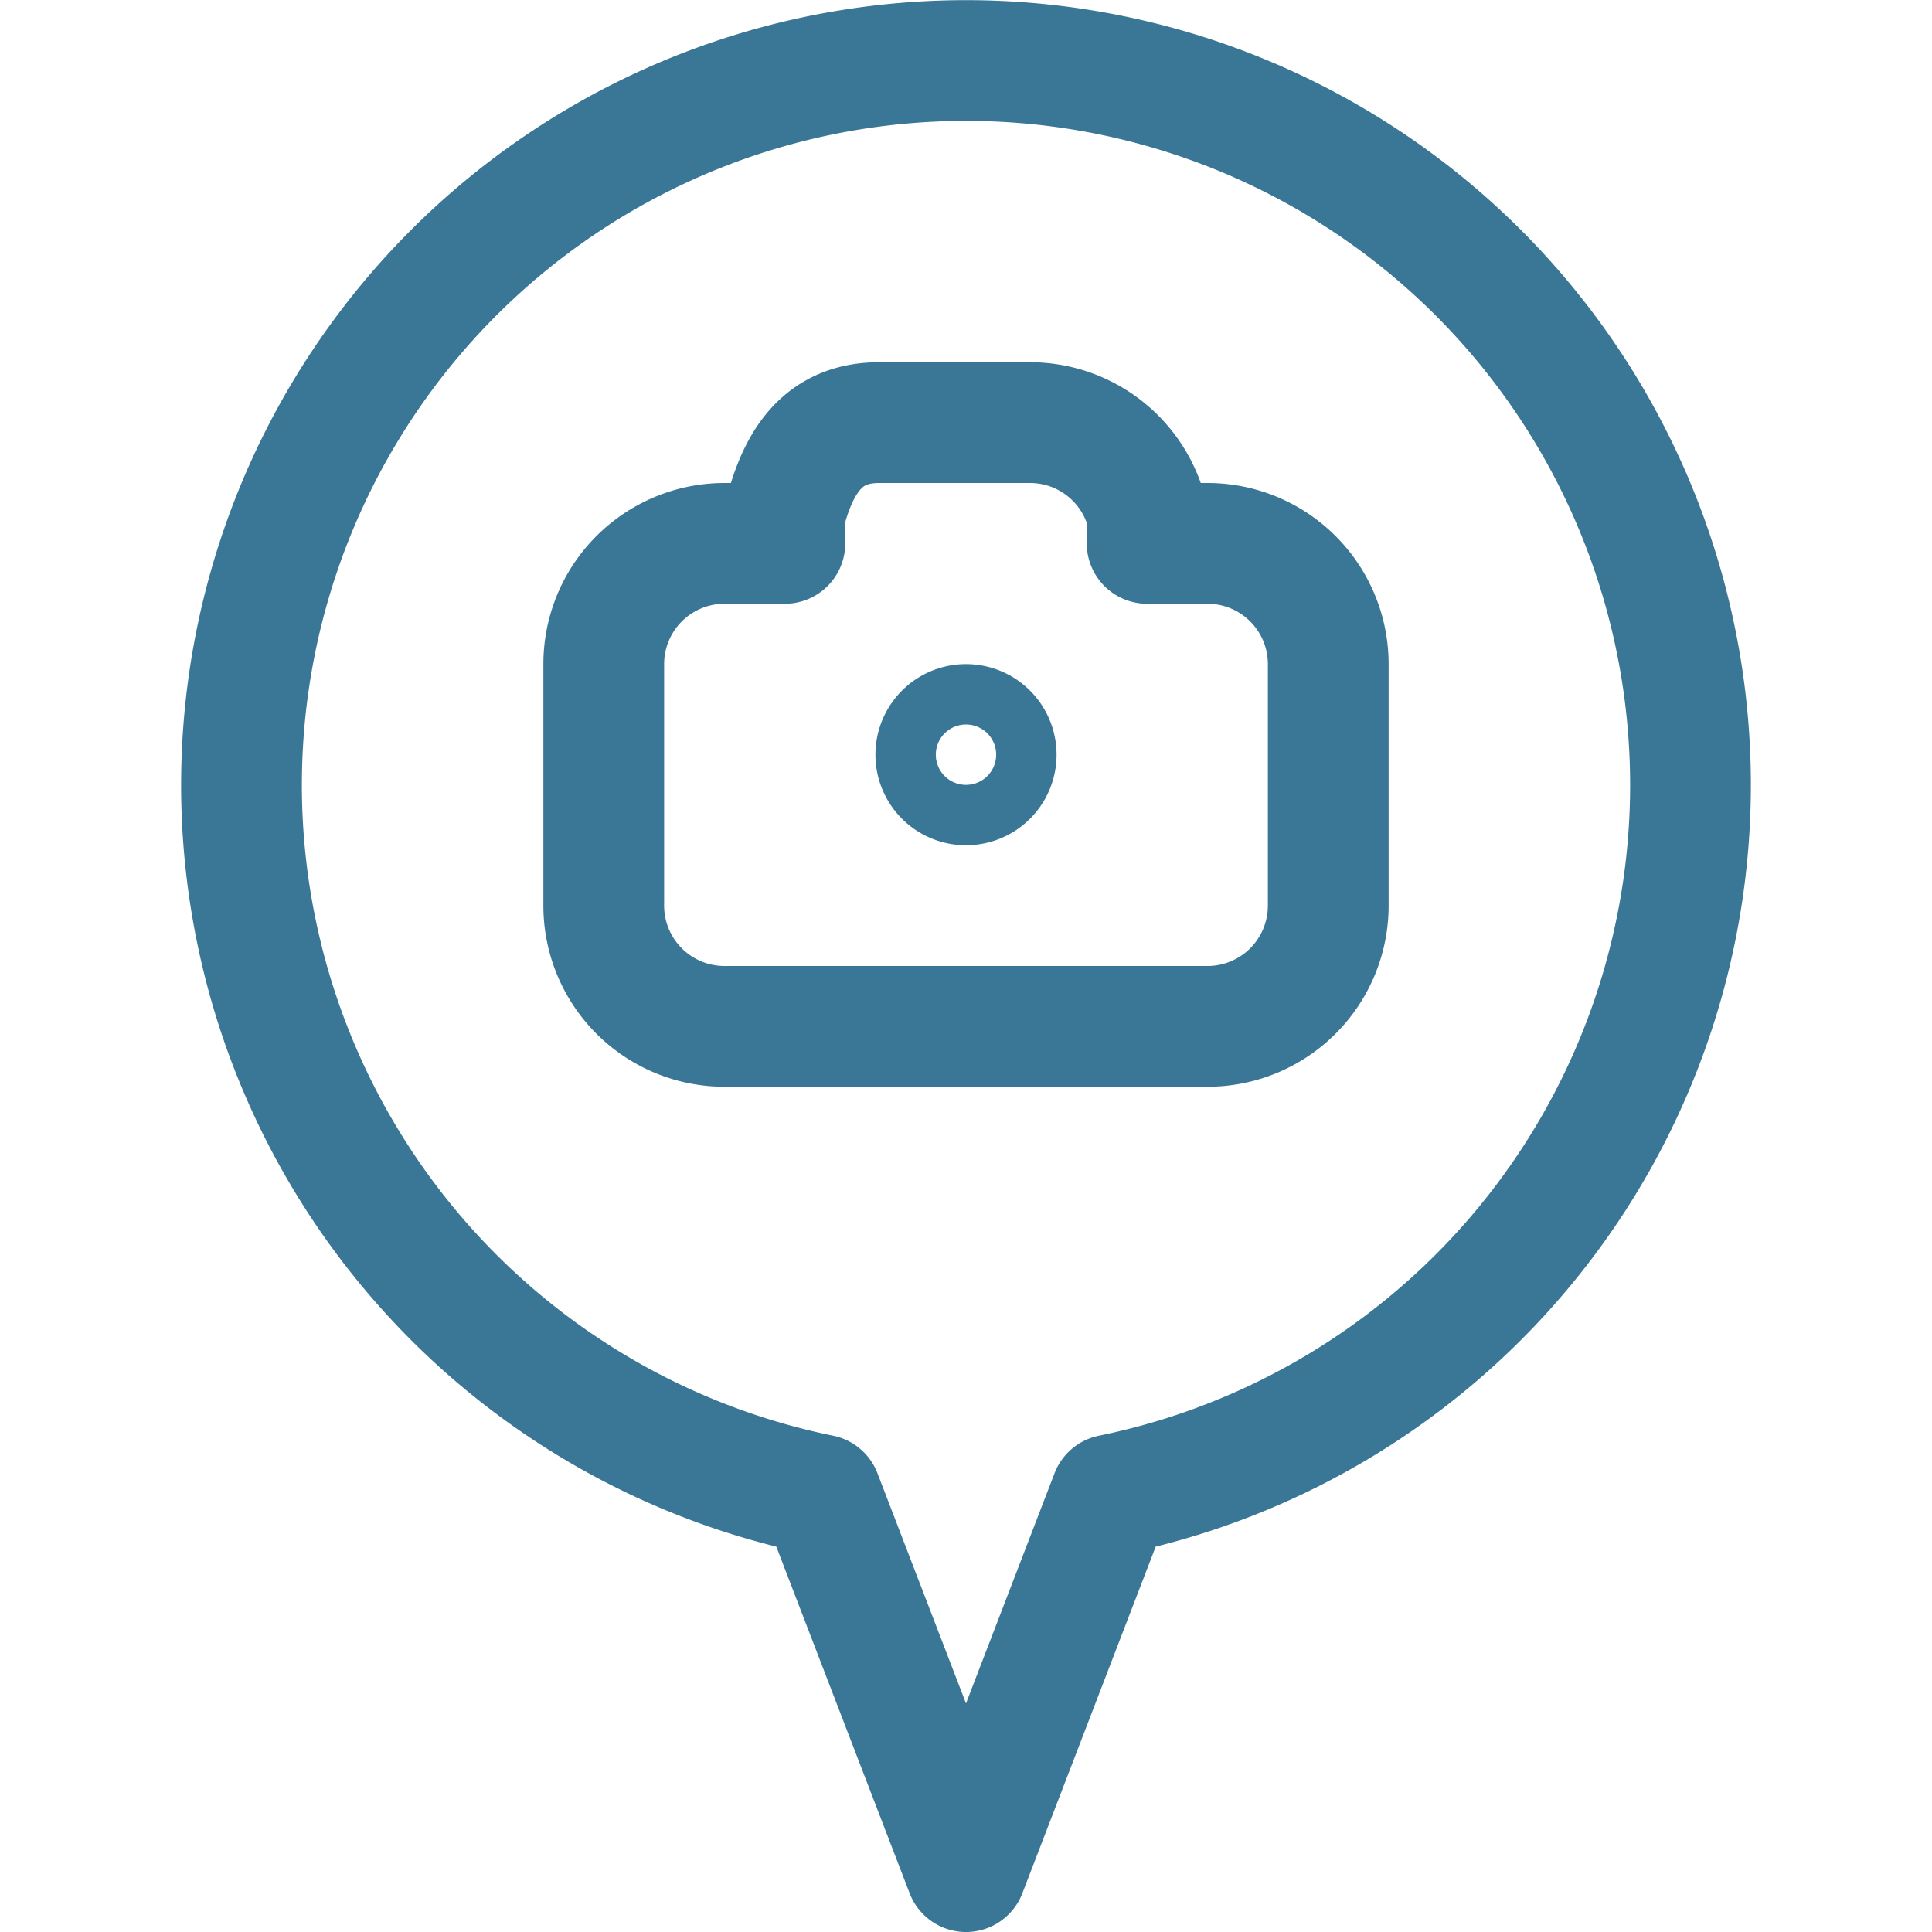
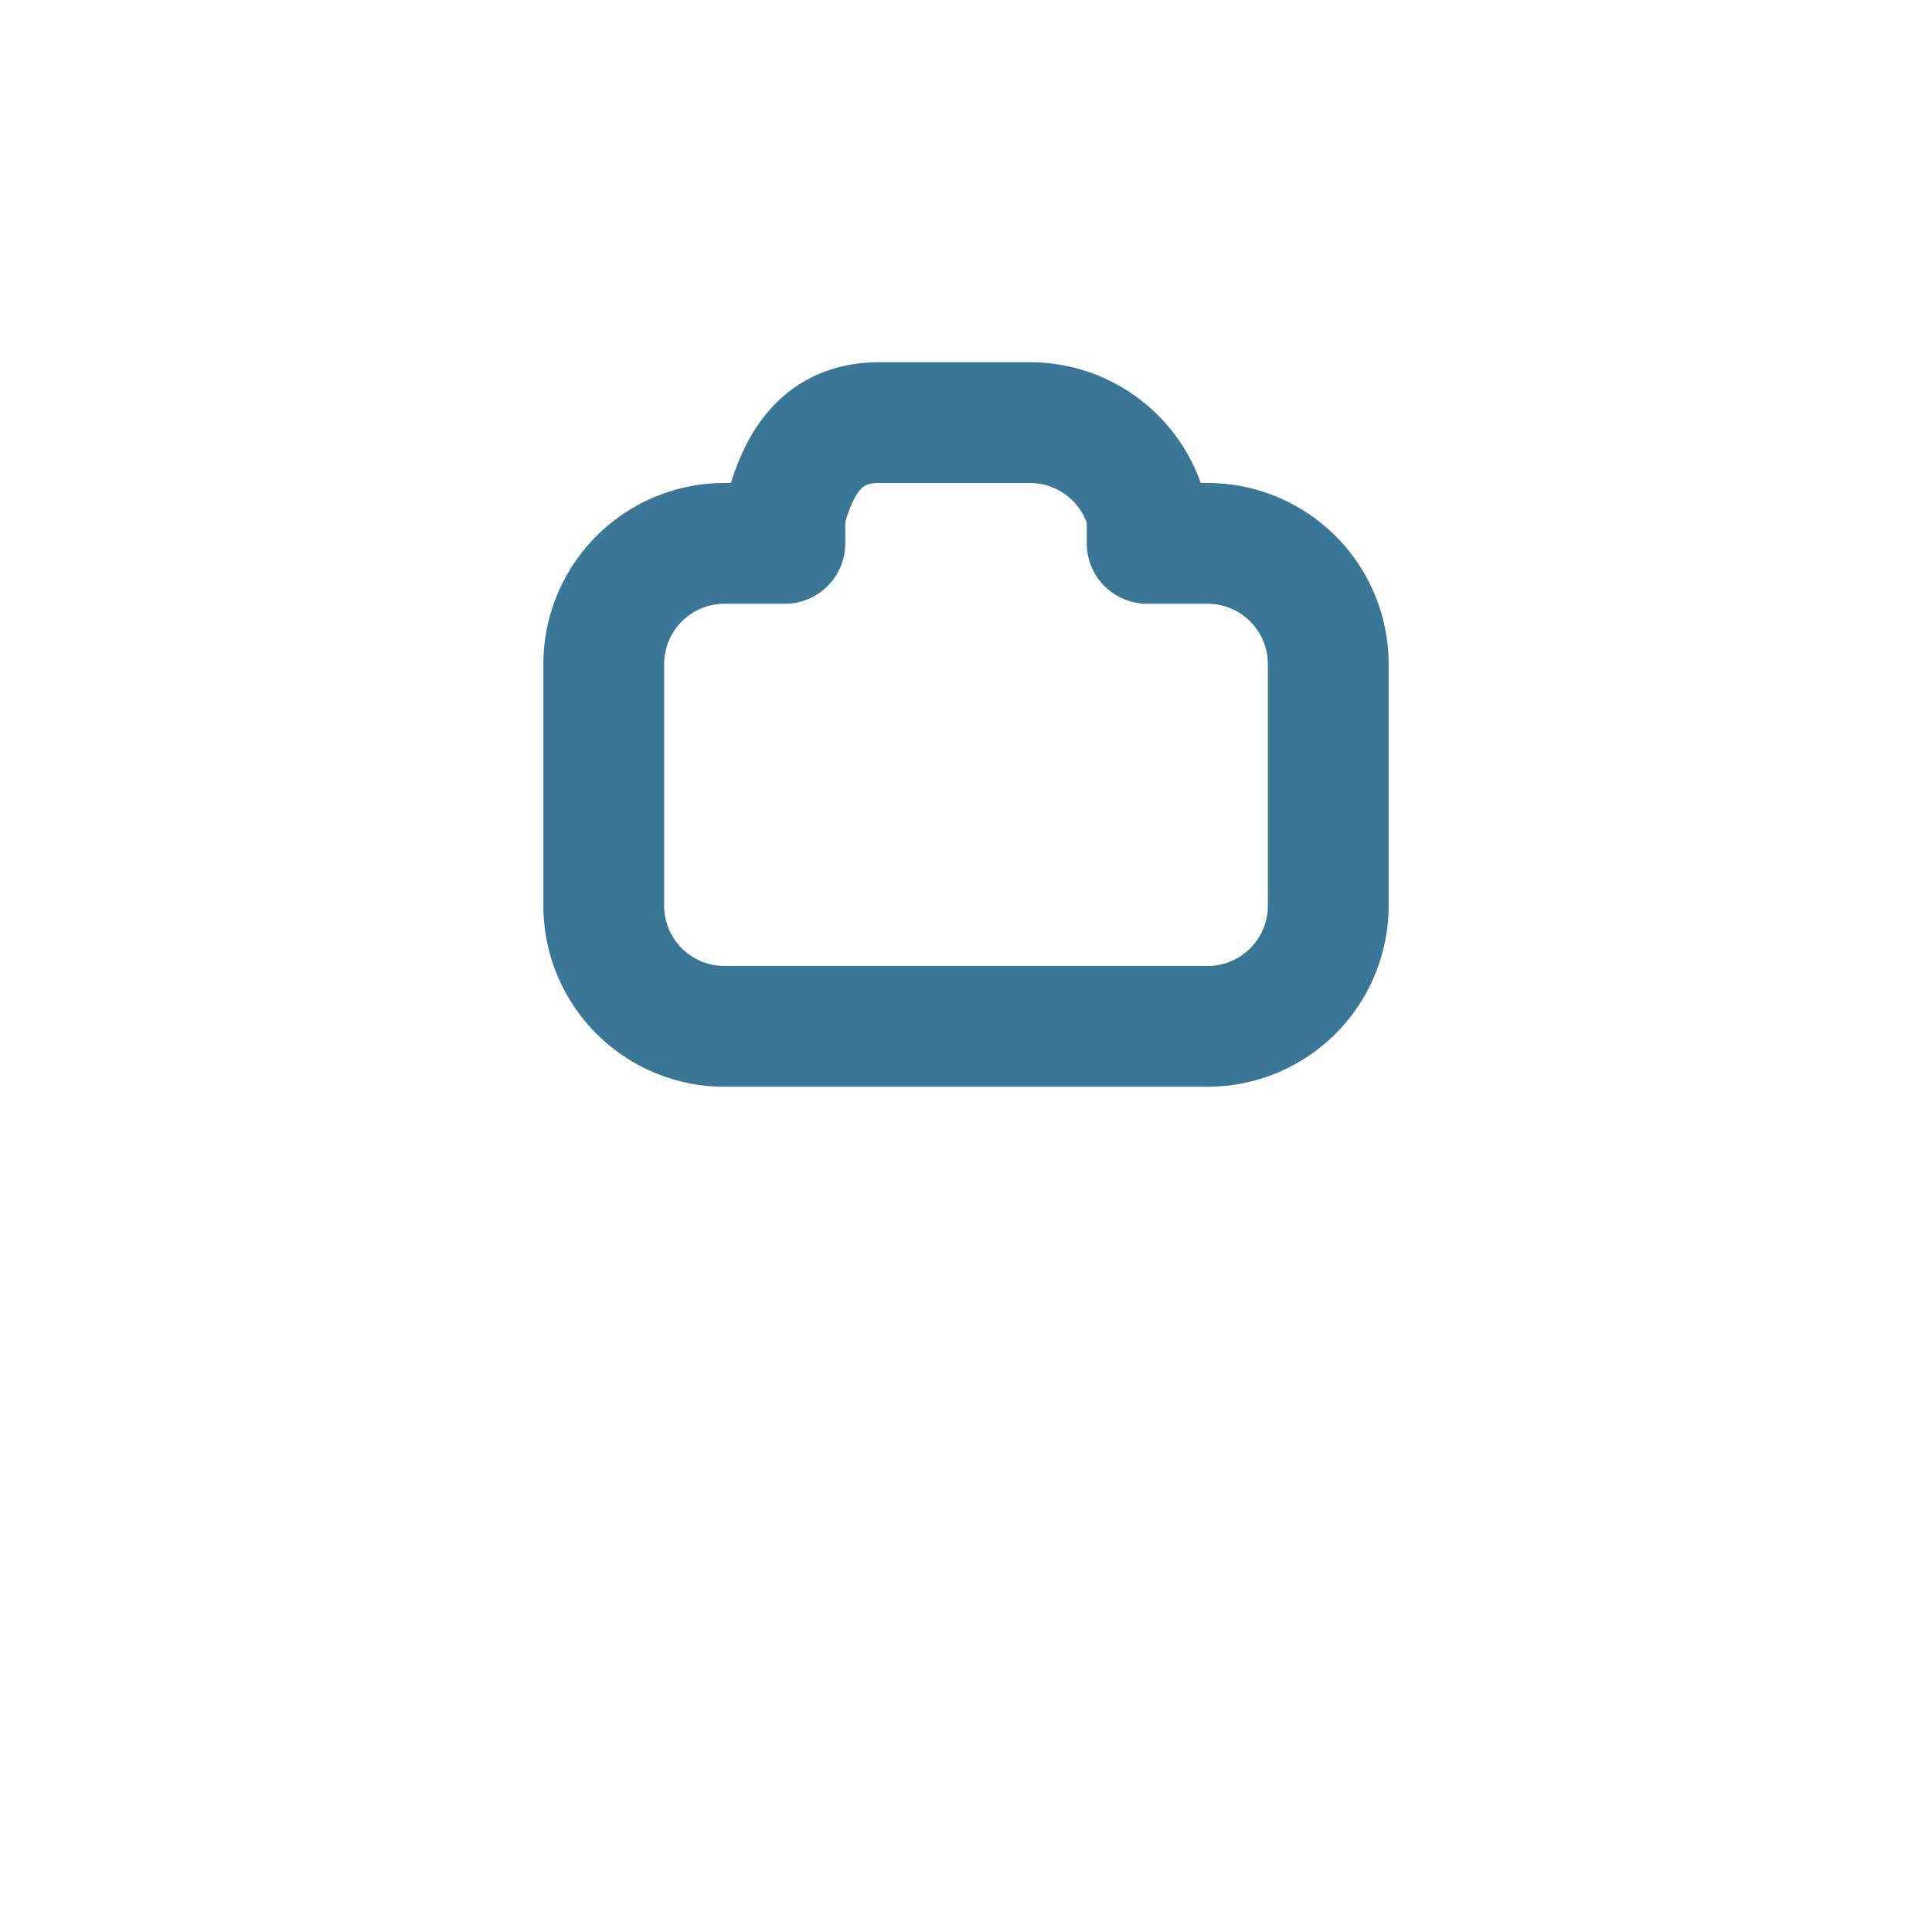
<svg xmlns="http://www.w3.org/2000/svg" fill="none" stroke-width="1.5" viewBox="0 0 24 24">
  <path stroke="#3a7696" stroke-linecap="round" stroke-linejoin="round" d="M16.5 8.25a1.5 1.5 0 0 0-1.5-1.5h-.75v-.364A1.5 1.5 0 0 0 12.8 5.25h-1.879c-.688 0-1 .468-1.171 1.136v.364H9a1.5 1.5 0 0 0-1.5 1.5v3a1.5 1.5 0 0 0 1.5 1.5h6a1.5 1.5 0 0 0 1.5-1.5v-3Z" />
-   <path stroke="#3a7696" stroke-linecap="round" stroke-linejoin="round" d="M21 9.75a9 9 0 1 0-10.8 8.82l1.8 4.68 1.8-4.68A9 9 0 0 0 21 9.75v0Z" />
-   <path stroke="#3a7696" d="M12 9.75A.375.375 0 0 1 12 9M12 9.75A.375.375 0 0 0 12 9" />
</svg>